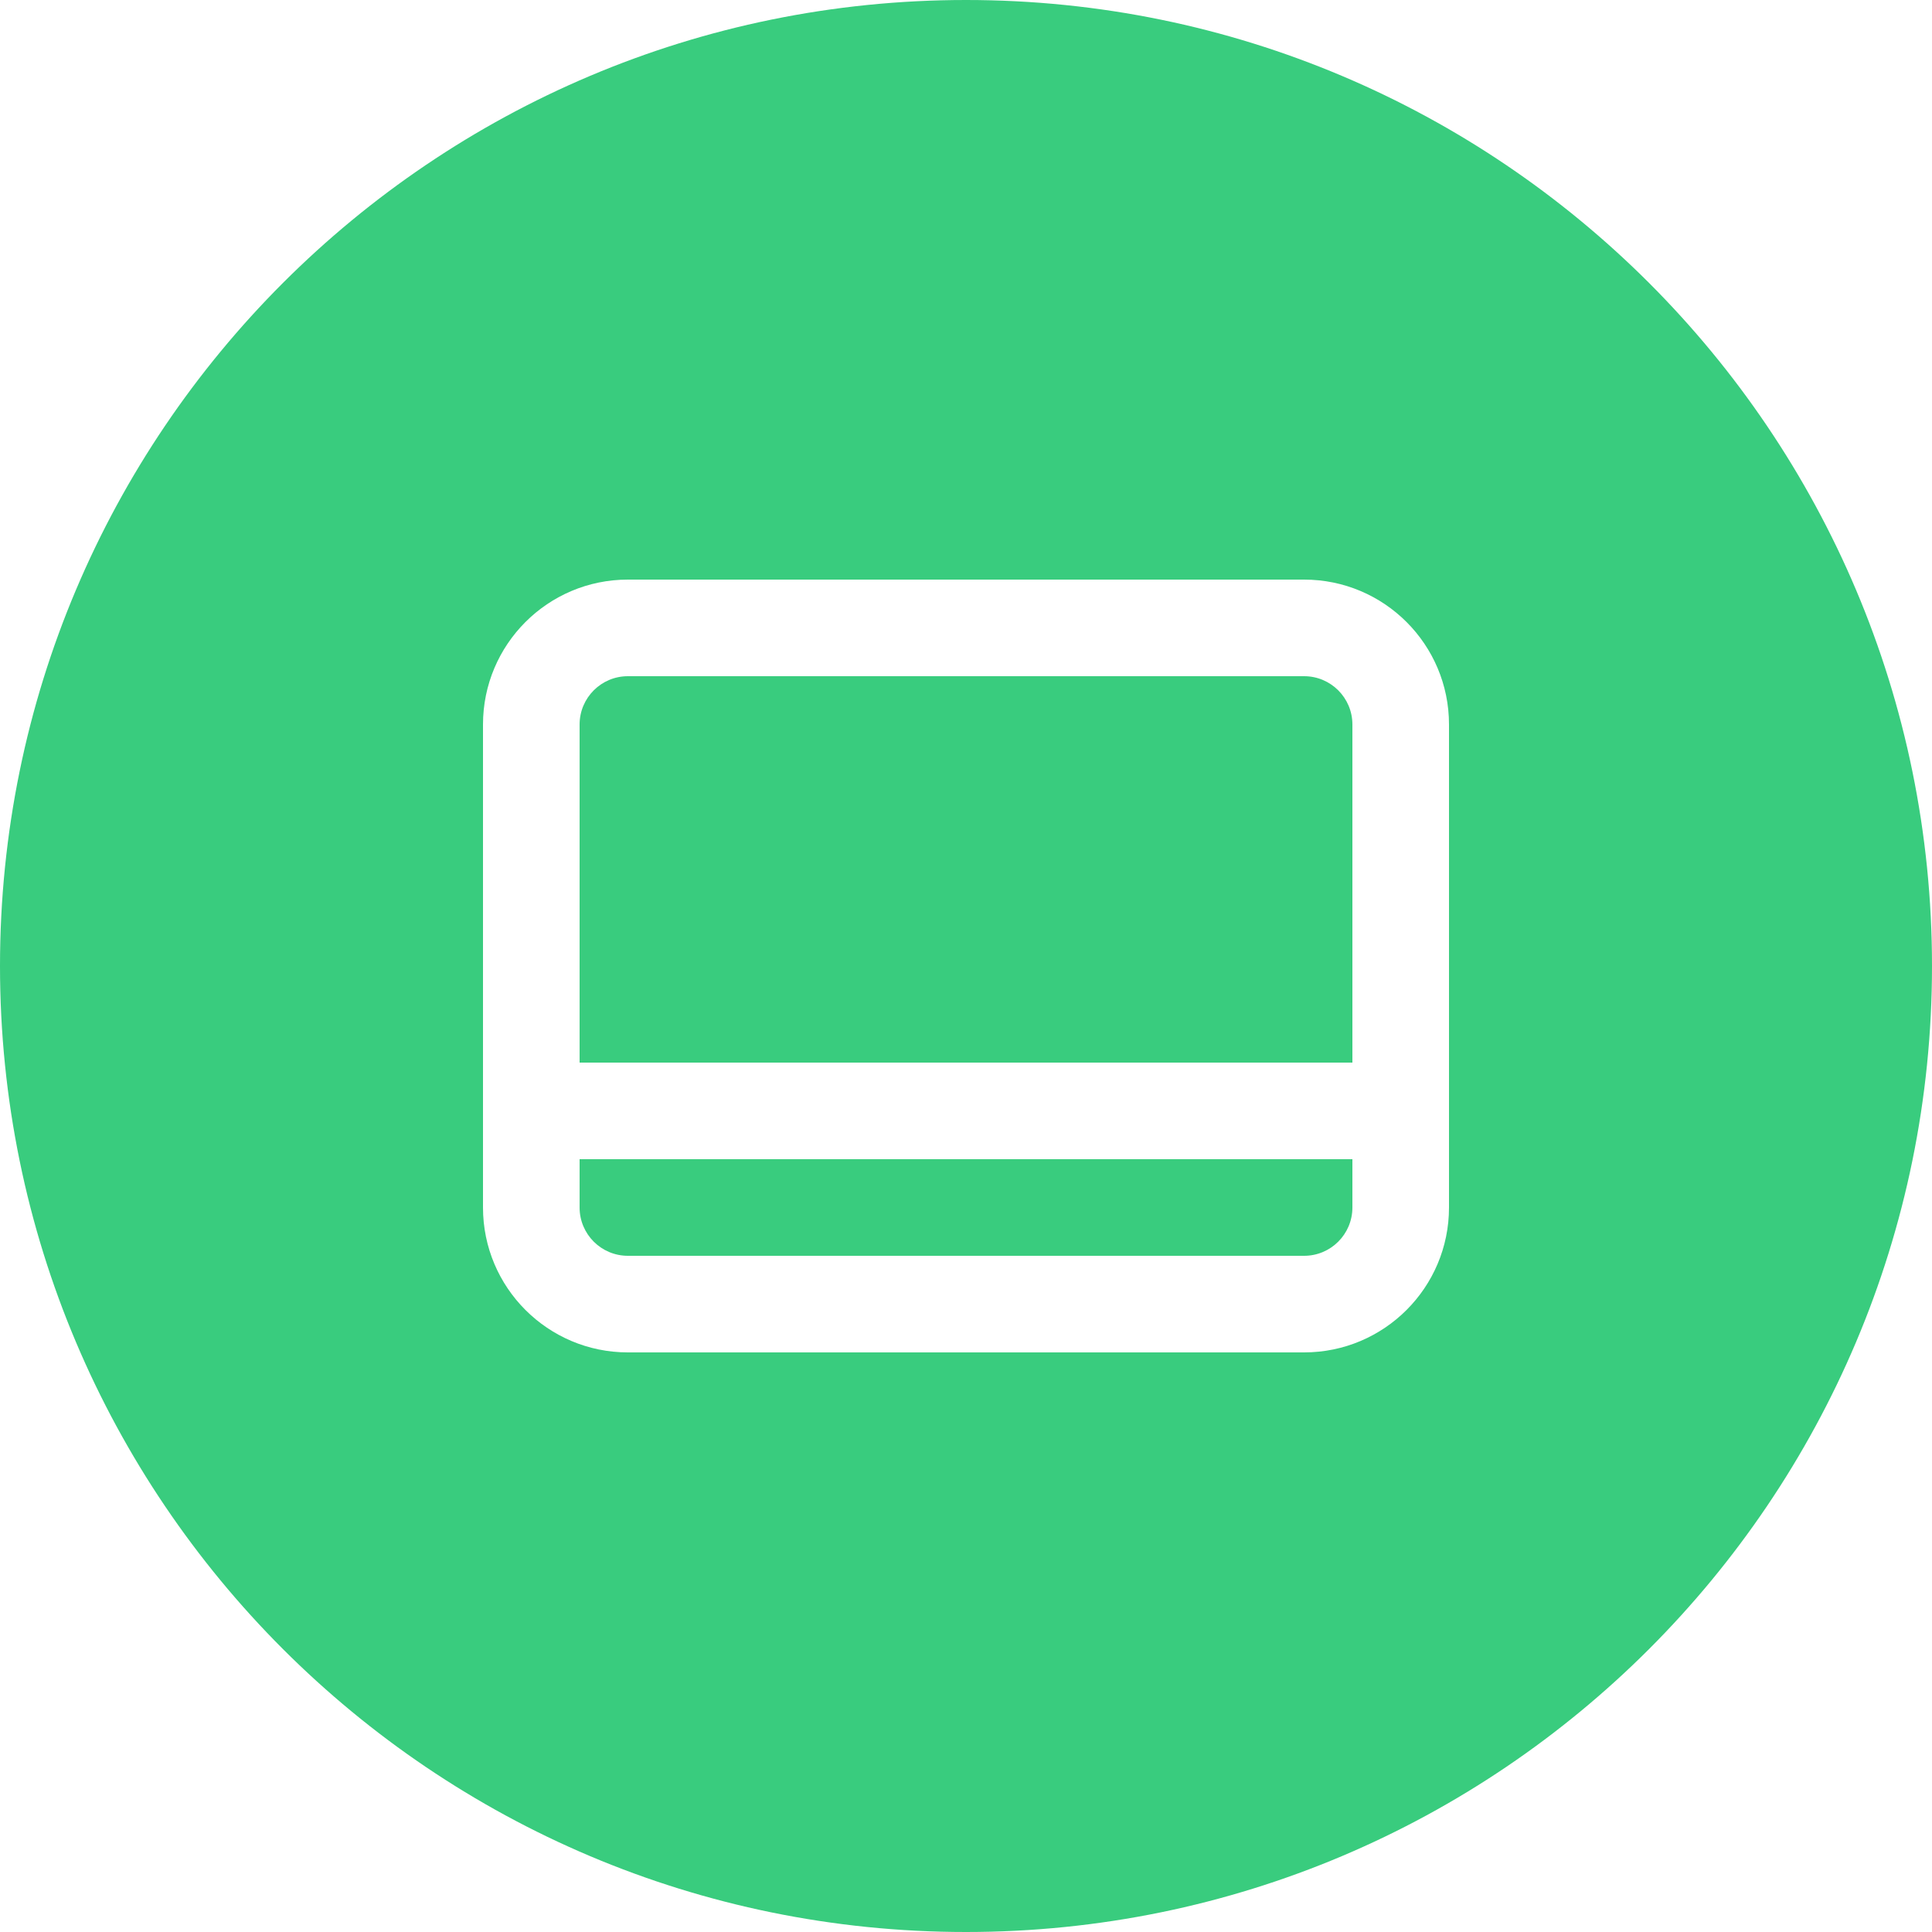
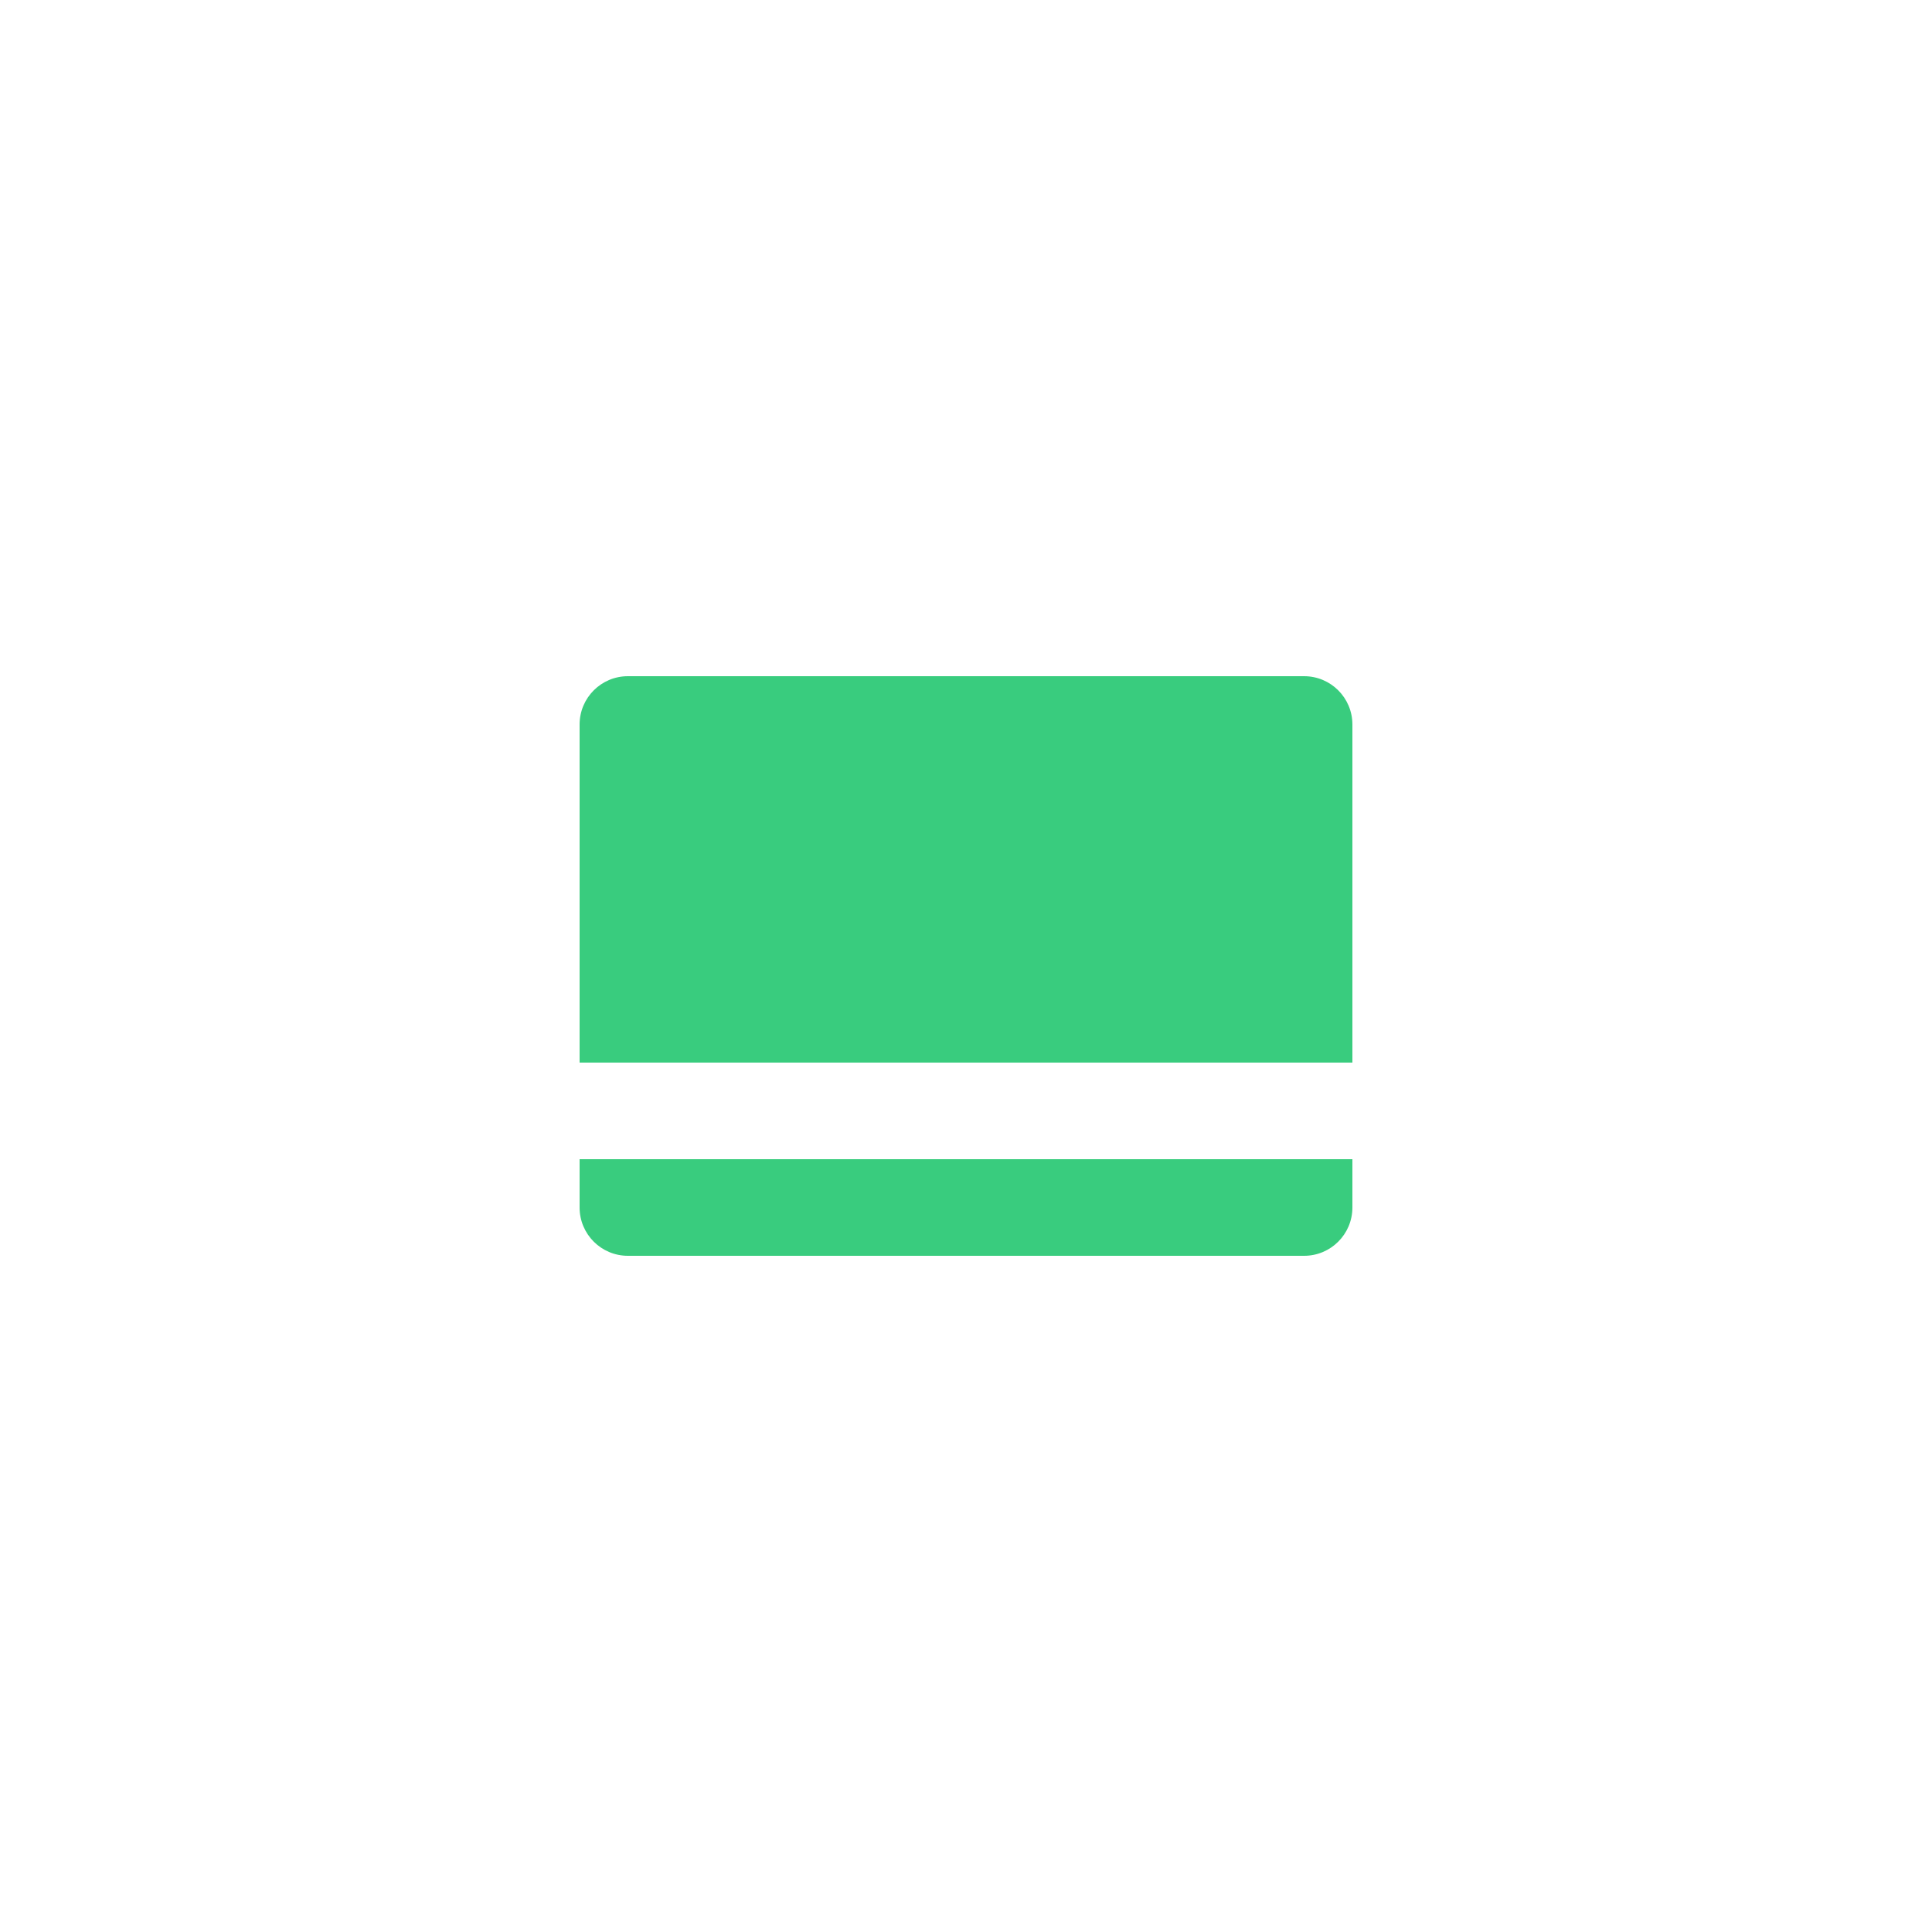
<svg xmlns="http://www.w3.org/2000/svg" width="80" height="80" viewBox="0 0 80 80" fill="none">
  <path d="M56 30V44H24V30C24 28.895 24.895 28 26 28H54C55.105 28 56 28.895 56 30Z" fill="#39CC7E" />
  <path d="M24 50V48H56V50C56 51.105 55.105 52 54 52H26C24.895 52 24 51.105 24 50Z" fill="#39CC7E" />
-   <path fill-rule="evenodd" clip-rule="evenodd" d="M40 80C62.091 80 80 62.091 80 40C80 17.909 62.091 0 40 0C17.909 0 0 17.909 0 40C0 62.091 17.909 80 40 80ZM20 30C20 26.686 22.686 24 26 24H54C57.314 24 60 26.686 60 30V50C60 53.314 57.314 56 54 56H26C22.686 56 20 53.314 20 50V30Z" fill="#39CC7E" />
</svg>